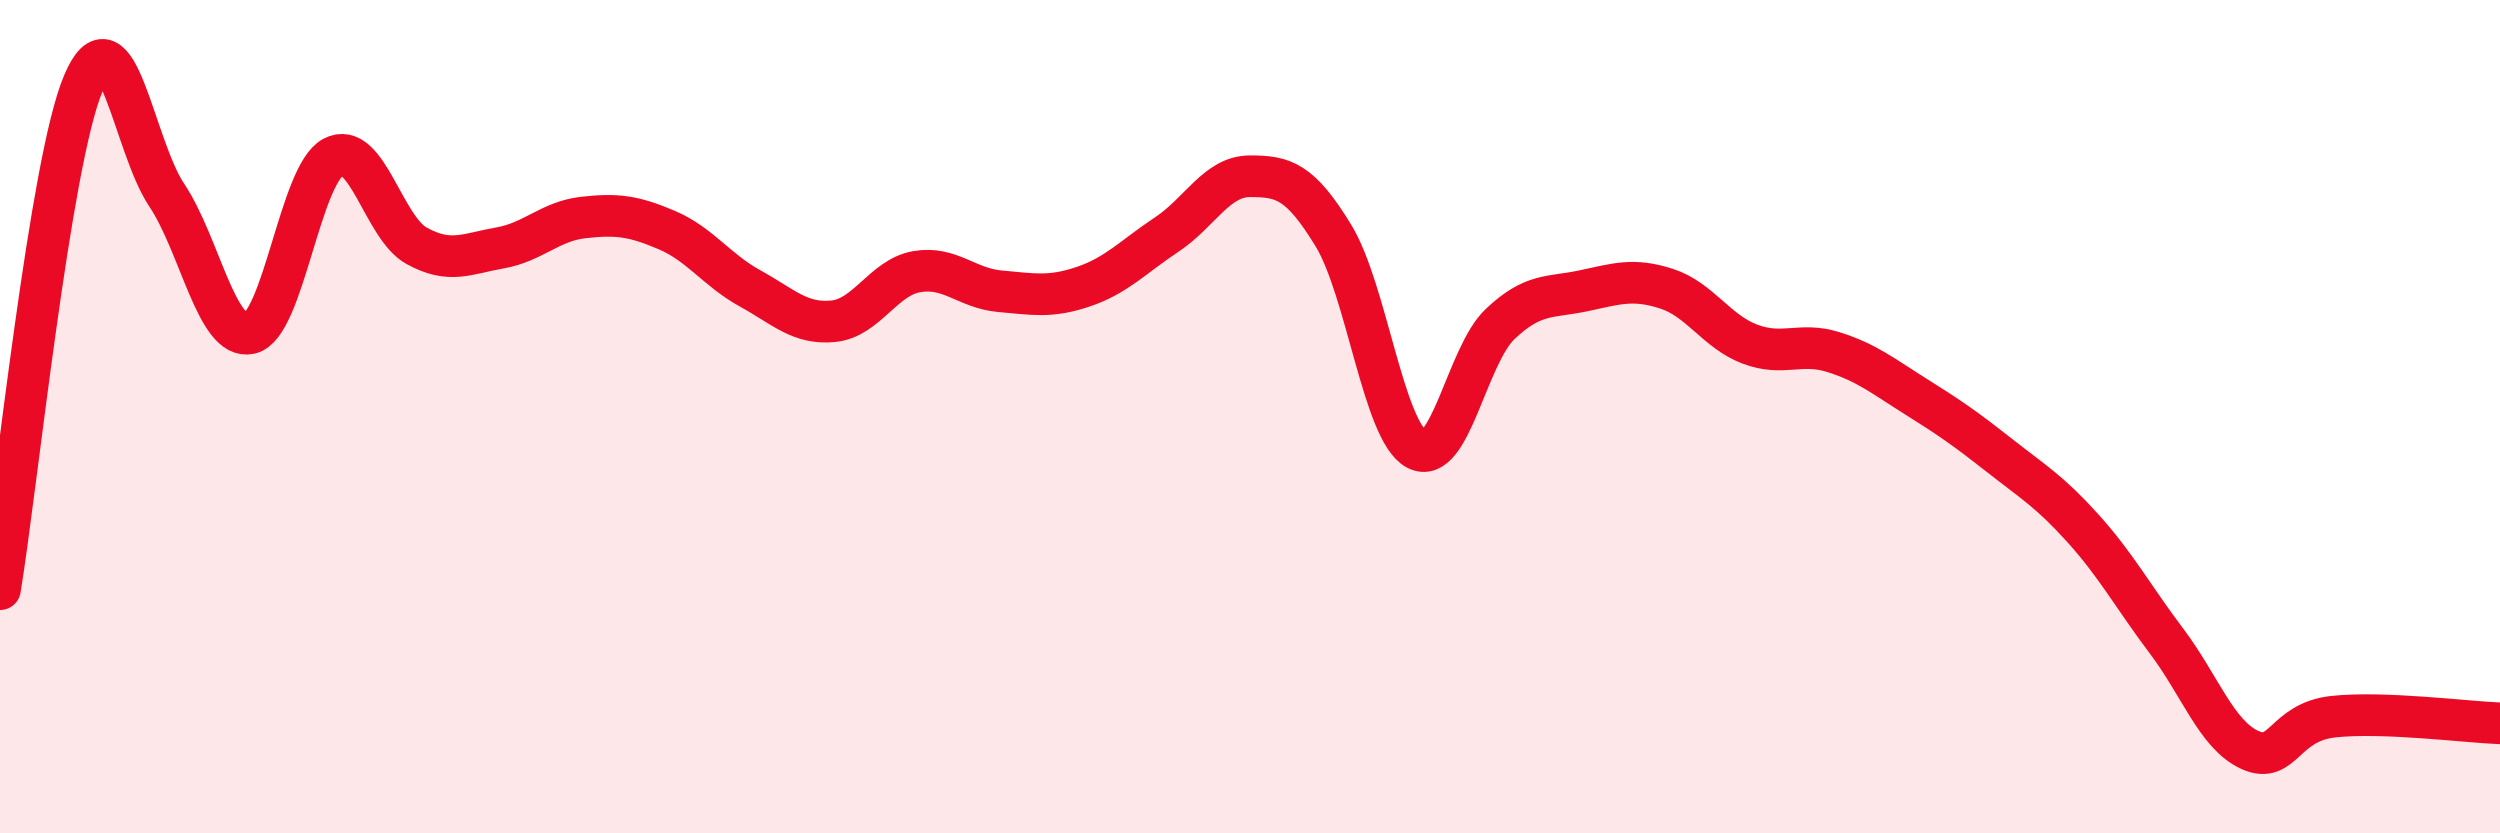
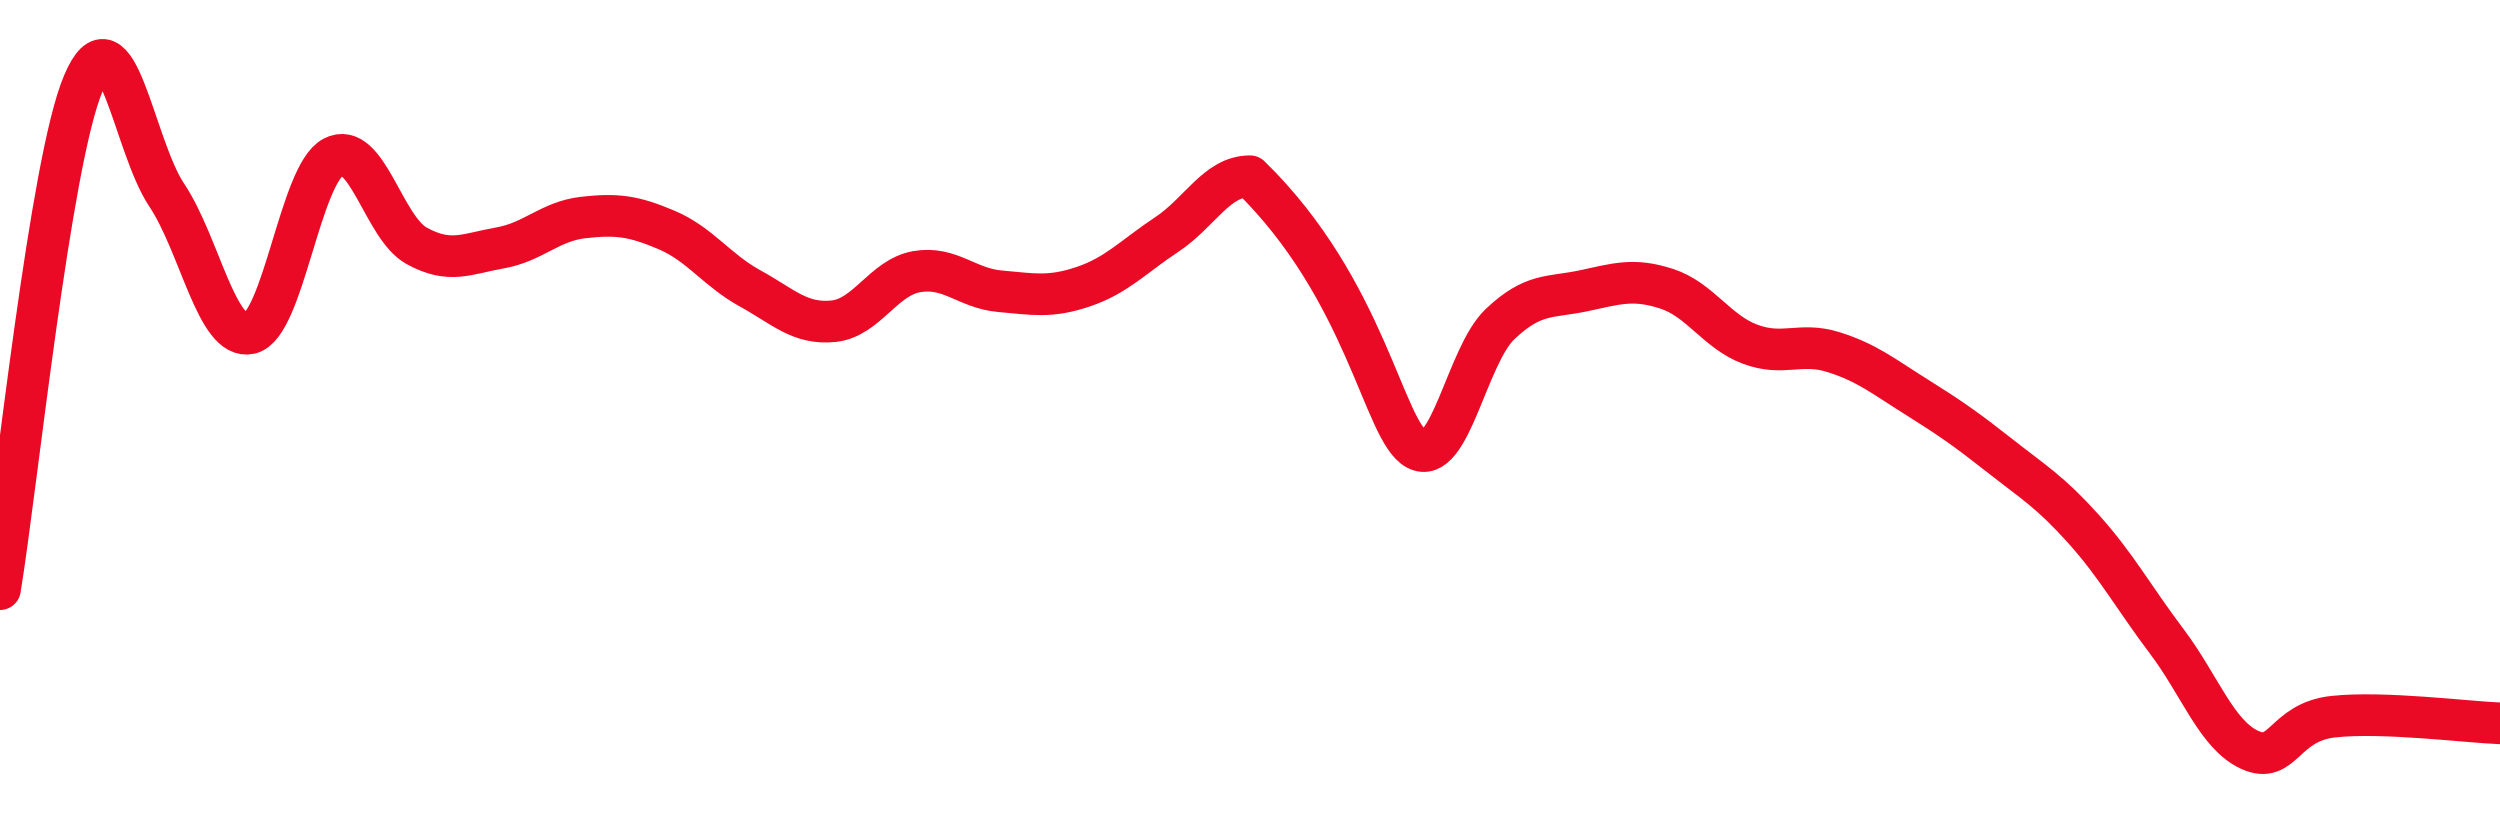
<svg xmlns="http://www.w3.org/2000/svg" width="60" height="20" viewBox="0 0 60 20">
-   <path d="M 0,14.14 C 0.4,11.71 1.2,3.89 2,2 C 2.8,0.11 3.2,3.48 4,4.68 C 4.8,5.88 5.2,8.18 6,8 C 6.8,7.82 7.2,4.19 8,3.77 C 8.8,3.35 9.2,5.46 10,5.9 C 10.8,6.34 11.2,6.09 12,5.95 C 12.8,5.81 13.2,5.31 14,5.22 C 14.8,5.13 15.2,5.18 16,5.52 C 16.8,5.86 17.2,6.48 18,6.92 C 18.8,7.36 19.2,7.79 20,7.71 C 20.8,7.63 21.2,6.66 22,6.52 C 22.8,6.38 23.2,6.92 24,6.99 C 24.8,7.06 25.2,7.15 26,6.88 C 26.8,6.61 27.2,6.16 28,5.63 C 28.8,5.1 29.2,4.23 30,4.23 C 30.8,4.23 31.2,4.34 32,5.65 C 32.8,6.96 33.2,10.35 34,10.78 C 34.8,11.21 35.2,8.54 36,7.78 C 36.8,7.02 37.2,7.15 38,6.98 C 38.8,6.81 39.2,6.67 40,6.93 C 40.8,7.19 41.2,7.96 42,8.26 C 42.8,8.56 43.2,8.2 44,8.45 C 44.8,8.7 45.2,9.03 46,9.53 C 46.8,10.03 47.2,10.31 48,10.94 C 48.8,11.57 49.2,11.8 50,12.69 C 50.8,13.58 51.2,14.33 52,15.39 C 52.8,16.45 53.2,17.64 54,18 C 54.8,18.36 54.8,17.33 56,17.2 C 57.2,17.07 59.2,17.33 60,17.36L60 20L0 20Z" fill="#EB0A25" opacity="0.1" stroke-linecap="round" stroke-linejoin="round" />
-   <path d="M 0,14.14 C 0.4,11.71 1.2,3.89 2,2 C 2.8,0.11 3.2,3.48 4,4.68 C 4.8,5.88 5.2,8.18 6,8 C 6.8,7.82 7.2,4.19 8,3.77 C 8.8,3.35 9.2,5.46 10,5.9 C 10.8,6.34 11.2,6.09 12,5.95 C 12.8,5.81 13.2,5.31 14,5.22 C 14.8,5.13 15.2,5.18 16,5.52 C 16.8,5.86 17.2,6.48 18,6.92 C 18.8,7.36 19.2,7.79 20,7.71 C 20.8,7.63 21.2,6.66 22,6.52 C 22.8,6.38 23.2,6.92 24,6.99 C 24.8,7.06 25.2,7.15 26,6.88 C 26.8,6.61 27.2,6.16 28,5.63 C 28.8,5.1 29.2,4.23 30,4.23 C 30.8,4.23 31.2,4.34 32,5.65 C 32.8,6.96 33.2,10.35 34,10.78 C 34.8,11.21 35.2,8.54 36,7.78 C 36.8,7.02 37.2,7.15 38,6.98 C 38.8,6.81 39.2,6.67 40,6.93 C 40.8,7.19 41.2,7.96 42,8.26 C 42.8,8.56 43.2,8.2 44,8.45 C 44.8,8.7 45.2,9.03 46,9.53 C 46.8,10.03 47.2,10.31 48,10.94 C 48.8,11.57 49.2,11.8 50,12.69 C 50.8,13.58 51.2,14.33 52,15.39 C 52.8,16.45 53.2,17.64 54,18 C 54.8,18.36 54.8,17.33 56,17.2 C 57.2,17.07 59.2,17.33 60,17.36" stroke="#EB0A25" stroke-width="1" fill="none" stroke-linecap="round" stroke-linejoin="round" />
+   <path d="M 0,14.14 C 0.4,11.71 1.2,3.89 2,2 C 2.8,0.11 3.2,3.48 4,4.68 C 4.8,5.88 5.2,8.18 6,8 C 6.8,7.82 7.2,4.19 8,3.77 C 8.8,3.35 9.2,5.46 10,5.9 C 10.8,6.34 11.2,6.09 12,5.95 C 12.8,5.81 13.2,5.31 14,5.22 C 14.8,5.13 15.2,5.18 16,5.52 C 16.8,5.86 17.2,6.48 18,6.92 C 18.8,7.36 19.2,7.79 20,7.71 C 20.8,7.63 21.2,6.66 22,6.52 C 22.8,6.38 23.2,6.92 24,6.99 C 24.8,7.06 25.2,7.15 26,6.88 C 26.8,6.61 27.2,6.16 28,5.63 C 28.8,5.1 29.2,4.23 30,4.23 C 32.8,6.96 33.2,10.35 34,10.78 C 34.8,11.21 35.2,8.54 36,7.78 C 36.8,7.02 37.2,7.15 38,6.98 C 38.8,6.81 39.2,6.67 40,6.93 C 40.8,7.19 41.2,7.96 42,8.26 C 42.8,8.56 43.2,8.2 44,8.45 C 44.8,8.7 45.2,9.03 46,9.53 C 46.8,10.03 47.2,10.31 48,10.94 C 48.8,11.57 49.2,11.8 50,12.69 C 50.8,13.58 51.2,14.33 52,15.39 C 52.8,16.45 53.2,17.64 54,18 C 54.8,18.36 54.8,17.33 56,17.2 C 57.2,17.07 59.2,17.33 60,17.36" stroke="#EB0A25" stroke-width="1" fill="none" stroke-linecap="round" stroke-linejoin="round" />
</svg>